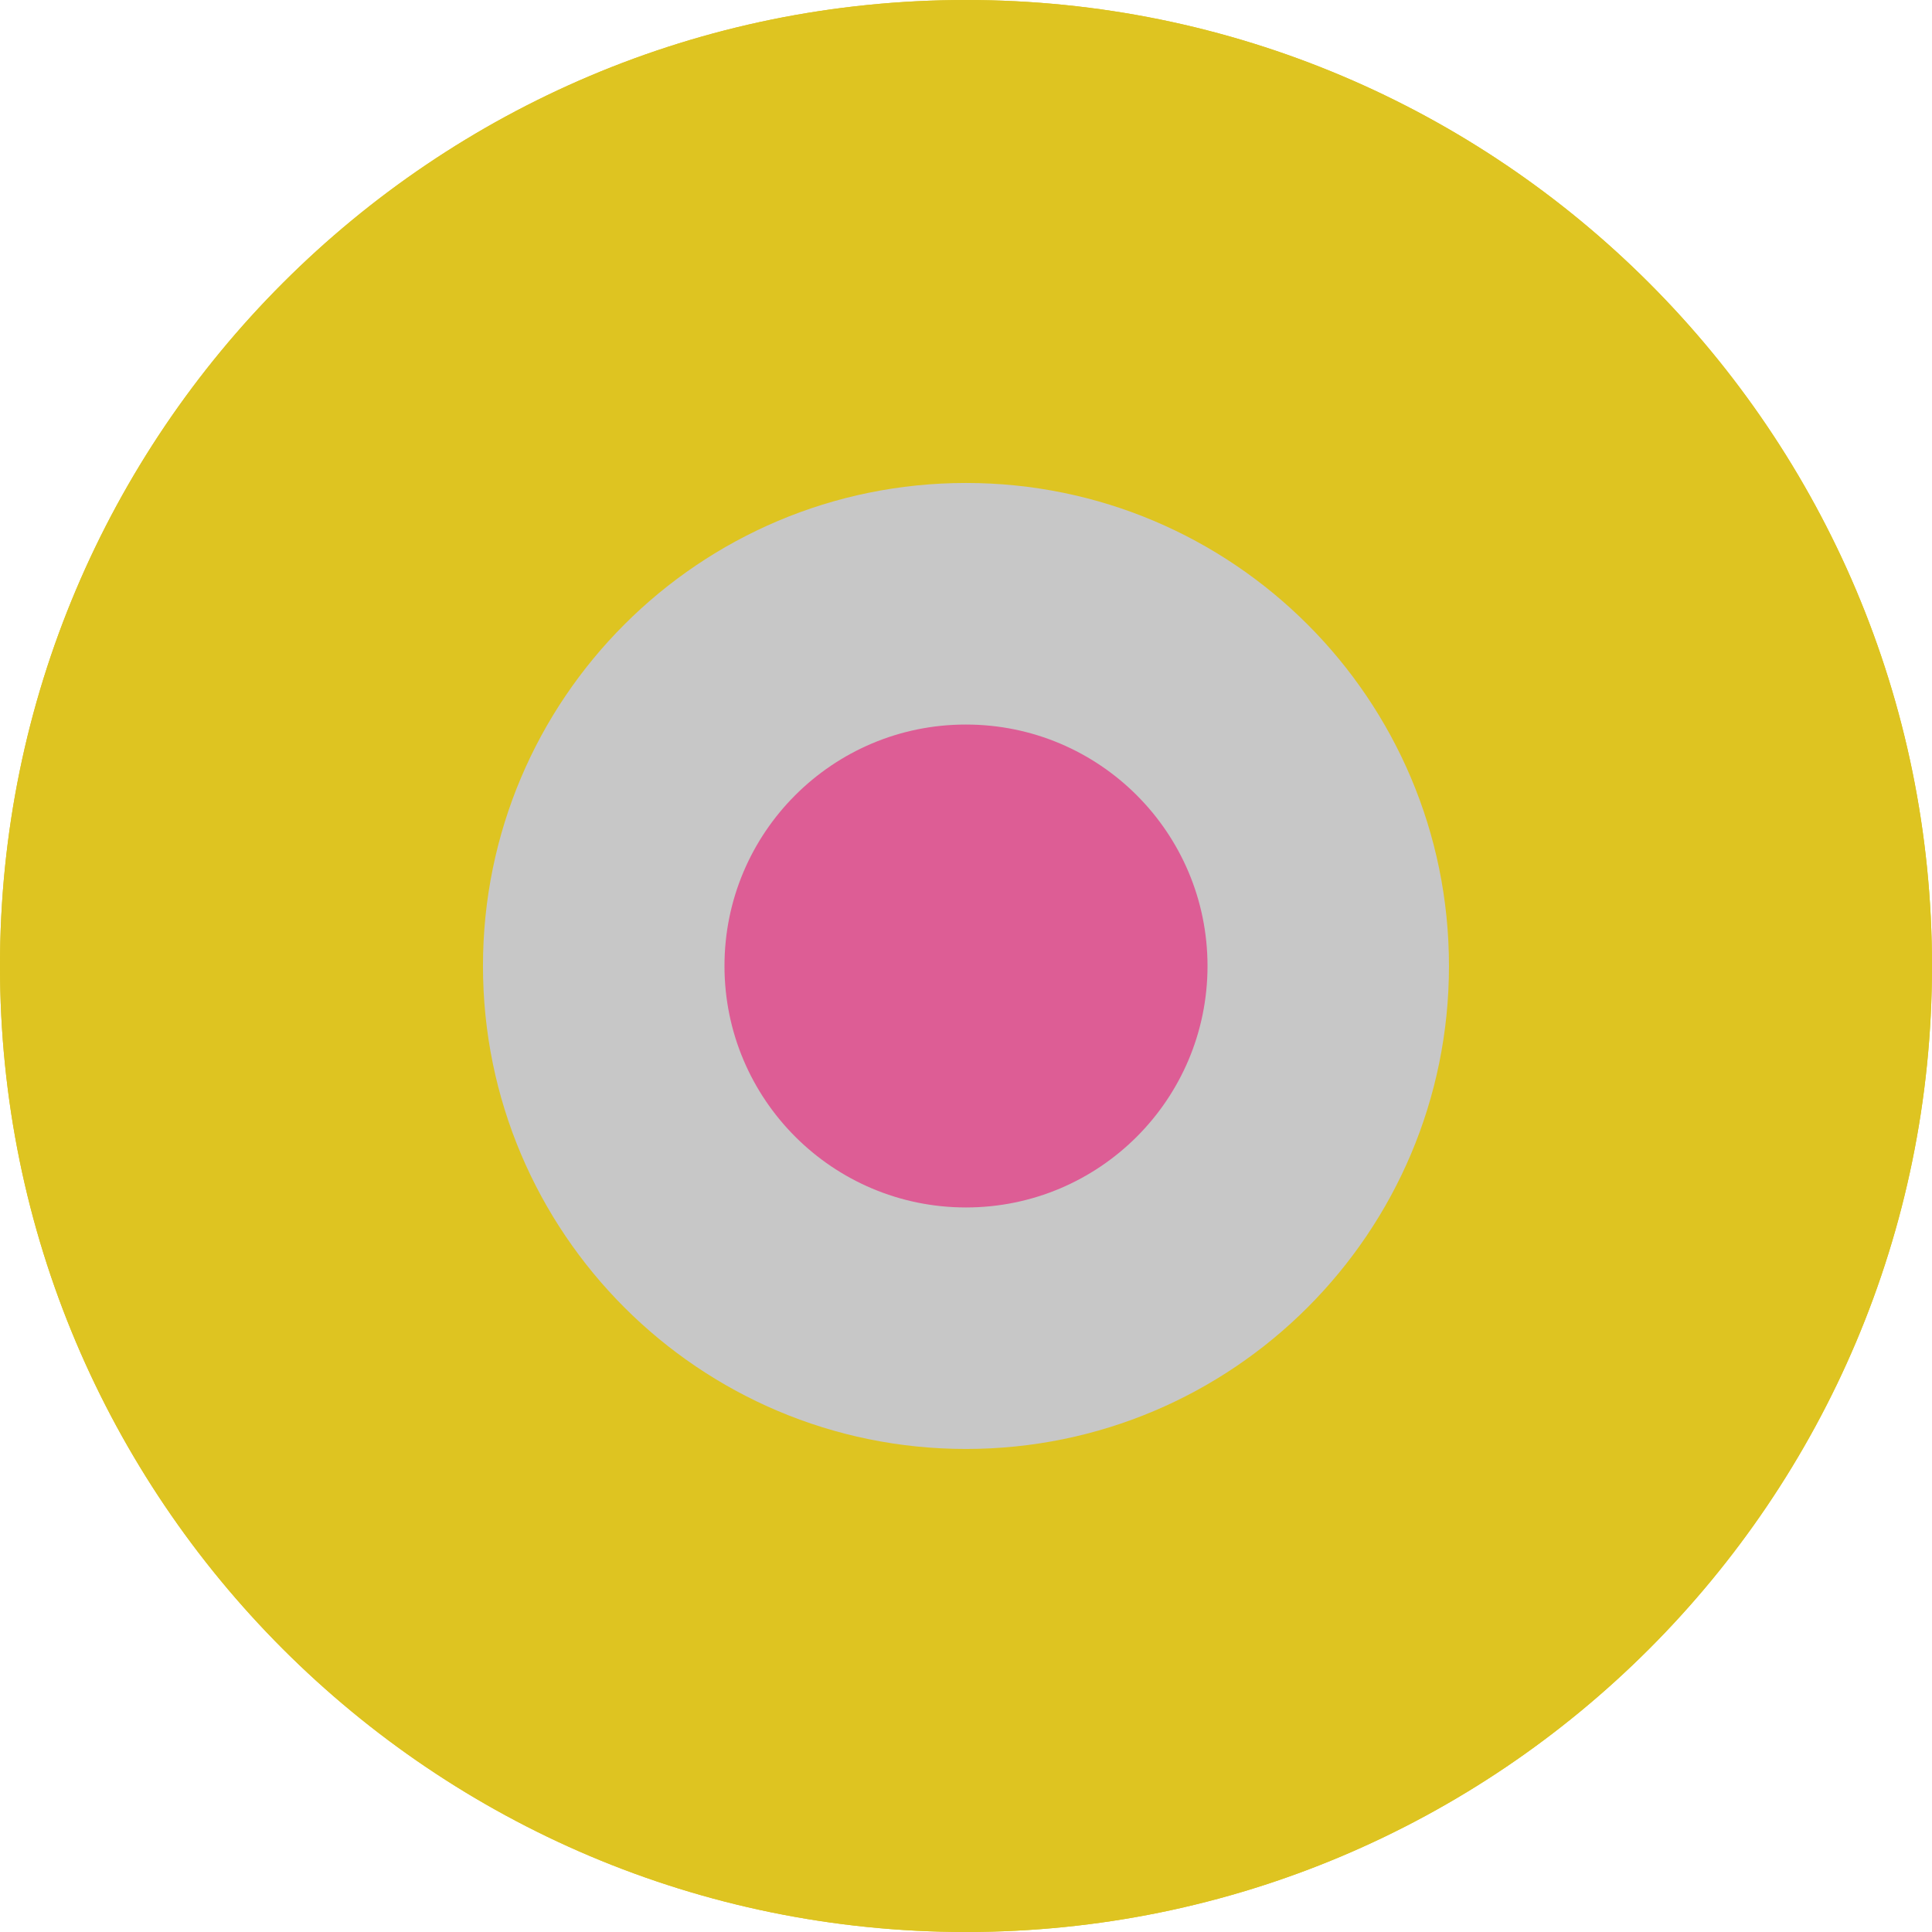
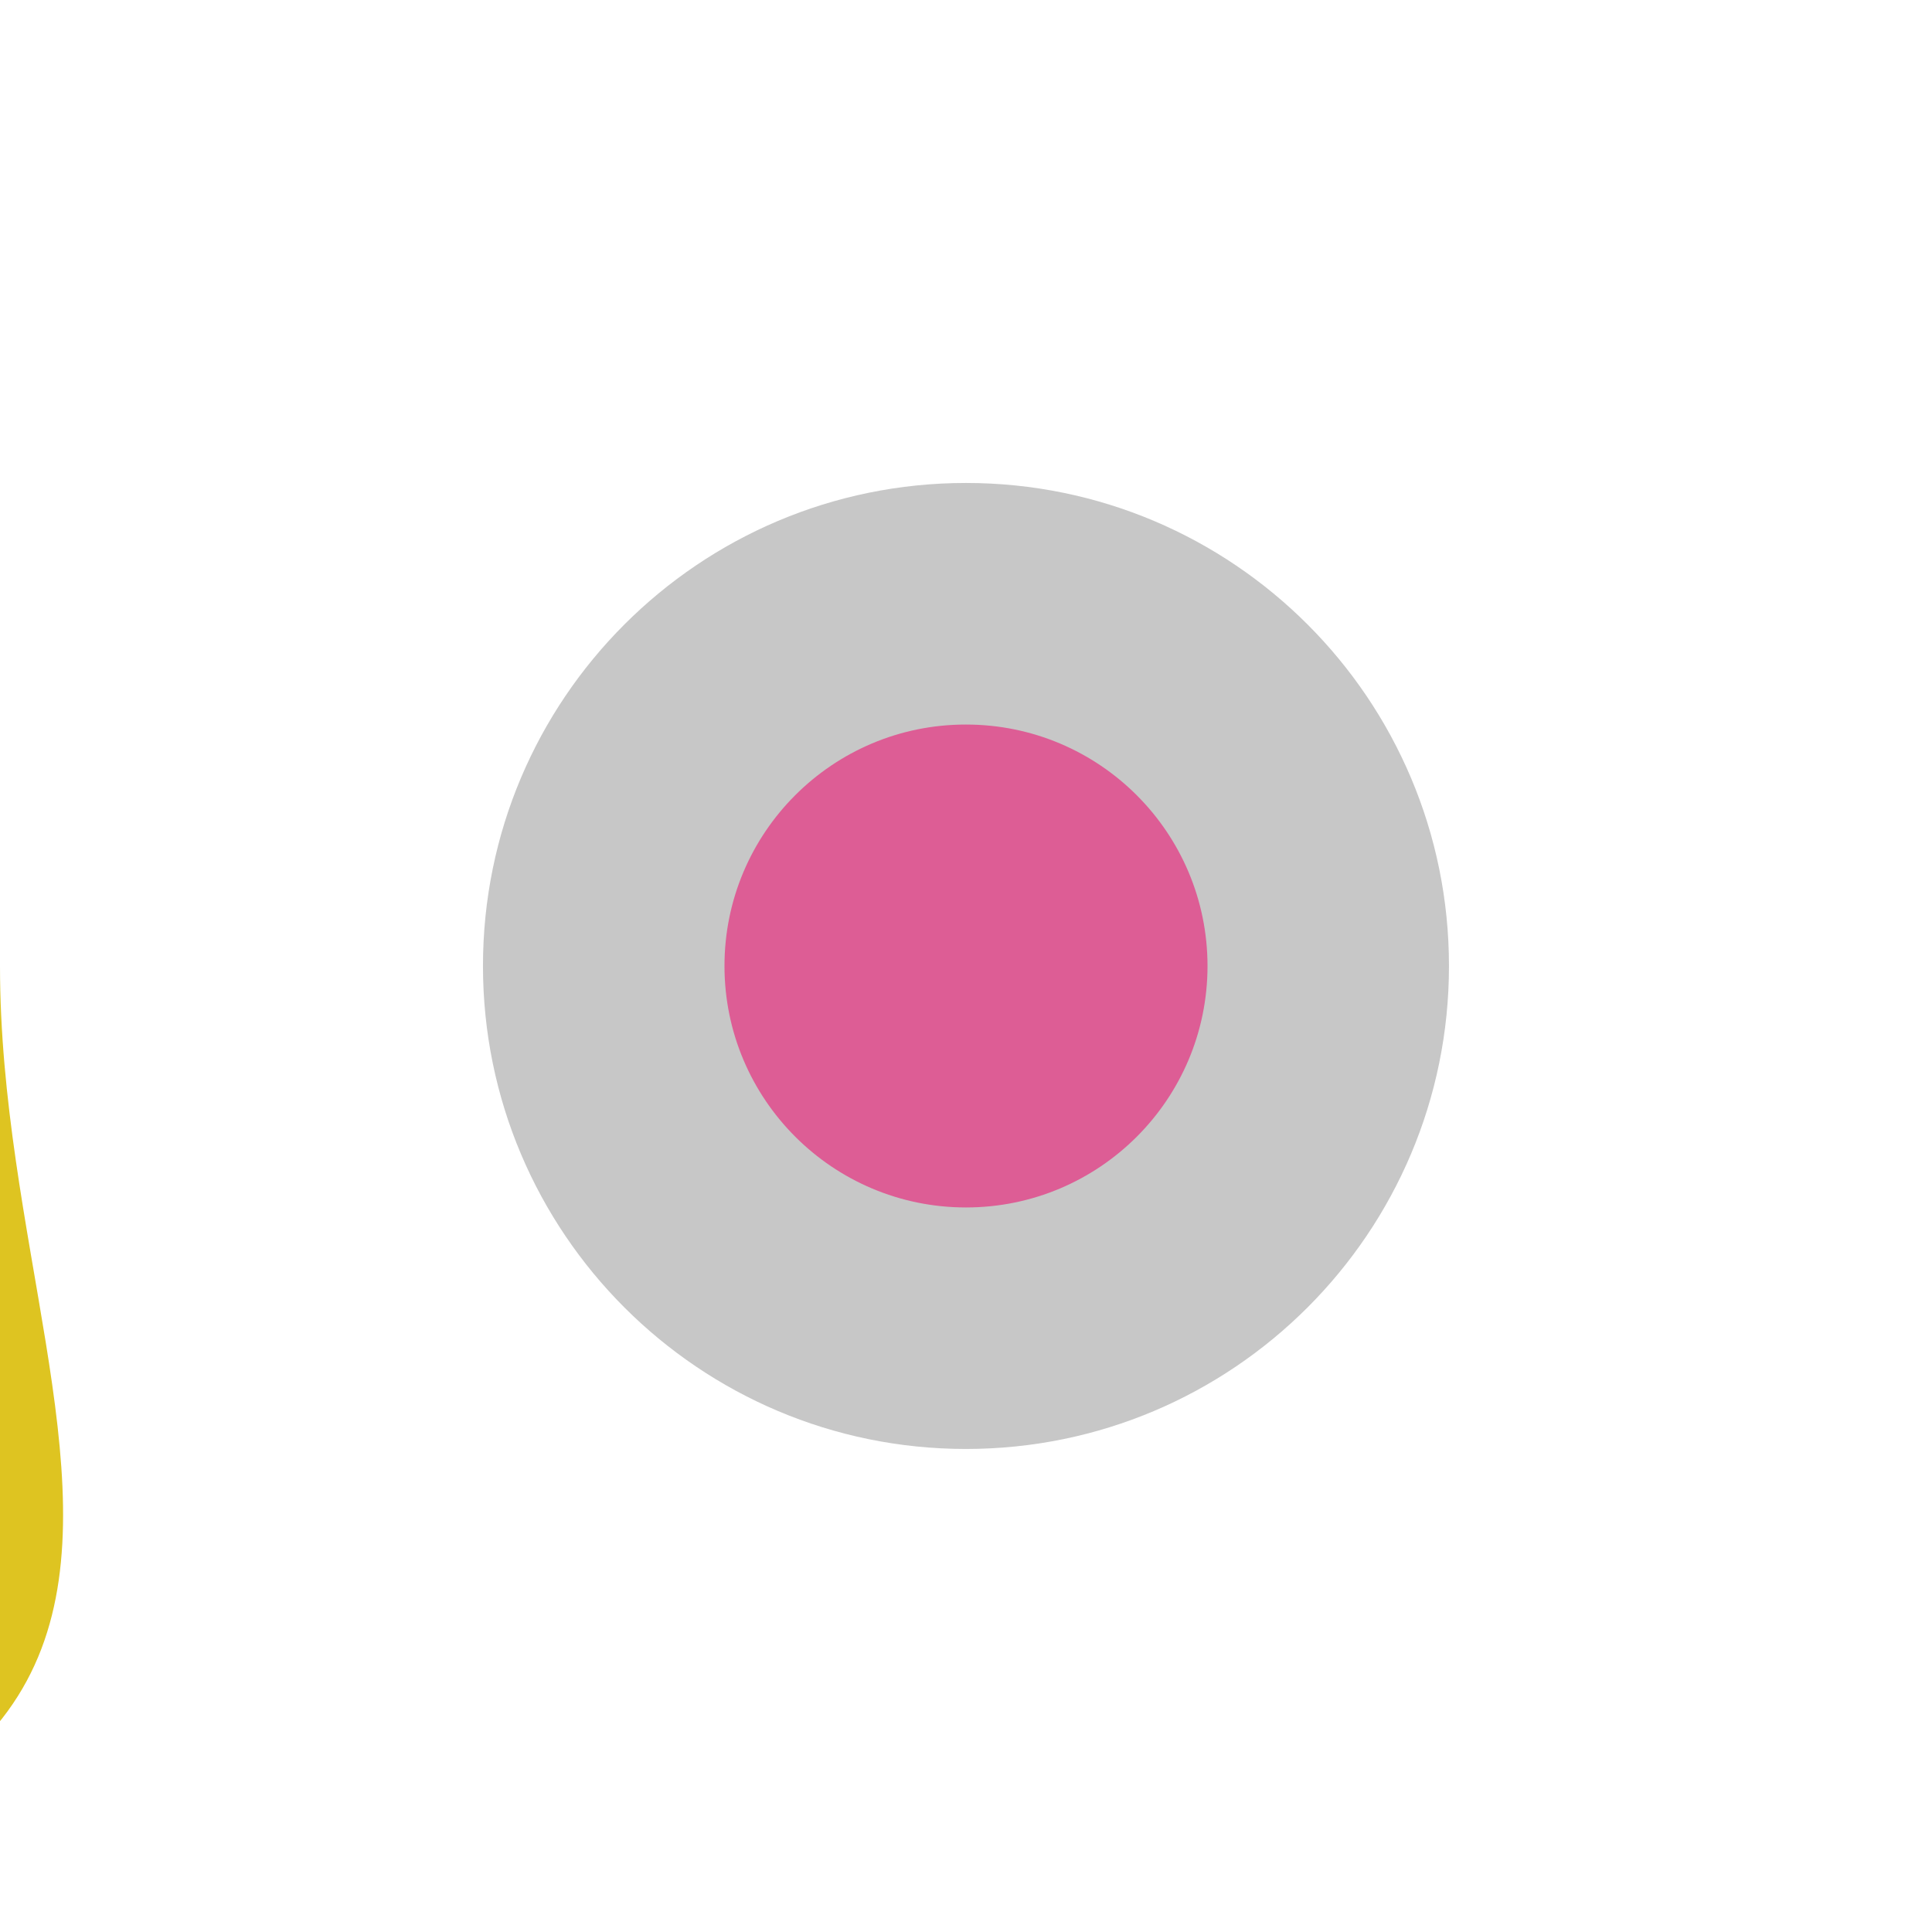
<svg xmlns="http://www.w3.org/2000/svg" id="Layer_1" viewBox="0 0 306.14 306.14">
  <defs>
    <style>
      .cls-1 {
        fill: #c7c7c7;
      }

      .cls-2 {
        fill: #dd5d95;
      }

      .cls-3 {
        fill: #dec421;
      }
    </style>
  </defs>
-   <path class="cls-3" d="M0,153.05C.01,68.51,68.55-.02,153.09,0,237.62,0,306.14,68.55,306.14,153.08c-.01,84.54-68.55,153.06-153.09,153.06C68.51,306.13-.01,237.59,0,153.05" />
-   <path class="cls-1" d="M76.53,153.06c0-42.27,34.27-76.53,76.54-76.53s76.54,34.27,76.53,76.54c0,42.27-34.27,76.53-76.54,76.53s-76.53-34.27-76.53-76.54" />
-   <path class="cls-2" d="M114.8,153.06c0-21.13,17.14-38.27,38.27-38.25,21.14,0,38.27,17.13,38.27,38.27-.01,21.13-17.14,38.25-38.27,38.25s-38.27-17.14-38.27-38.27" />
-   <path class="cls-3" d="M0,153.05C.01,68.51,68.55-.02,153.09,0,237.62,0,306.14,68.55,306.14,153.08c-.01,84.54-68.55,153.06-153.09,153.06C68.51,306.13-.01,237.59,0,153.05" />
+   <path class="cls-3" d="M0,153.05c-.01,84.54-68.55,153.06-153.09,153.06C68.51,306.13-.01,237.59,0,153.05" />
  <path class="cls-1" d="M76.53,153.06c0-42.27,34.27-76.53,76.54-76.53s76.54,34.27,76.53,76.54c0,42.27-34.27,76.53-76.54,76.53s-76.53-34.27-76.53-76.54" />
  <path class="cls-2" d="M114.8,153.06c0-21.13,17.14-38.27,38.27-38.25,21.14,0,38.27,17.13,38.27,38.27-.01,21.13-17.14,38.25-38.27,38.25s-38.27-17.14-38.27-38.27" />
</svg>